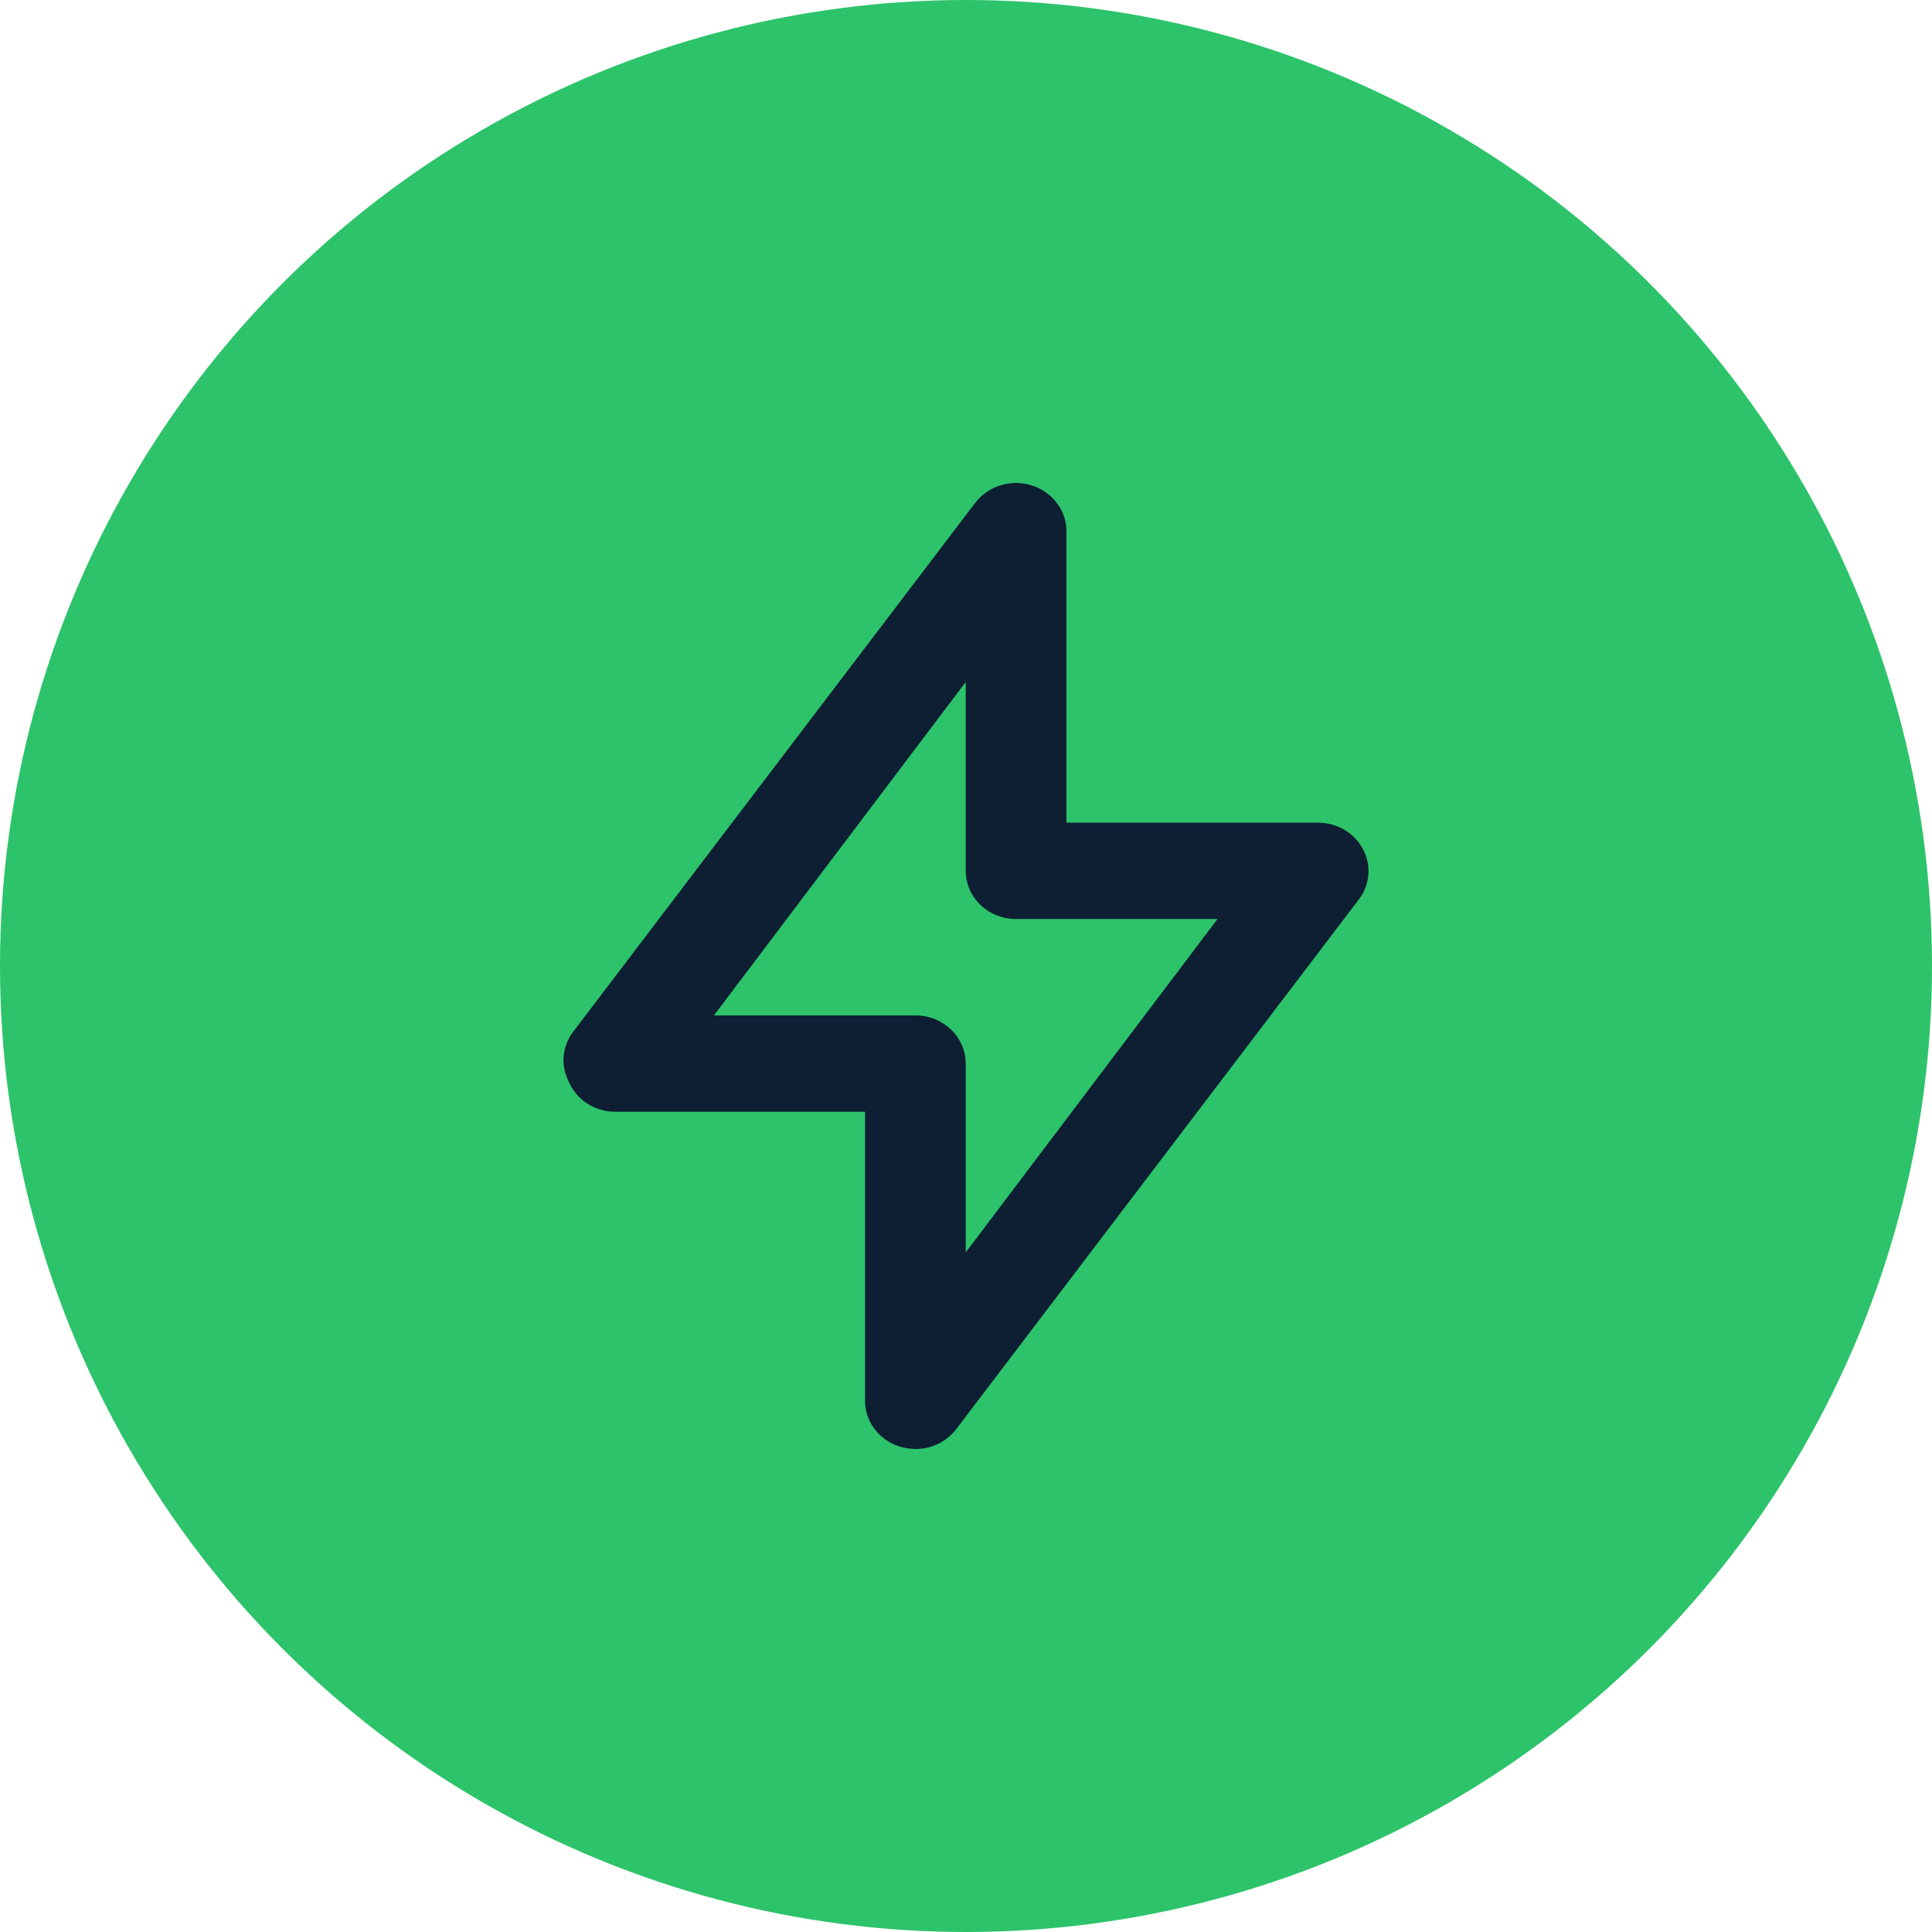
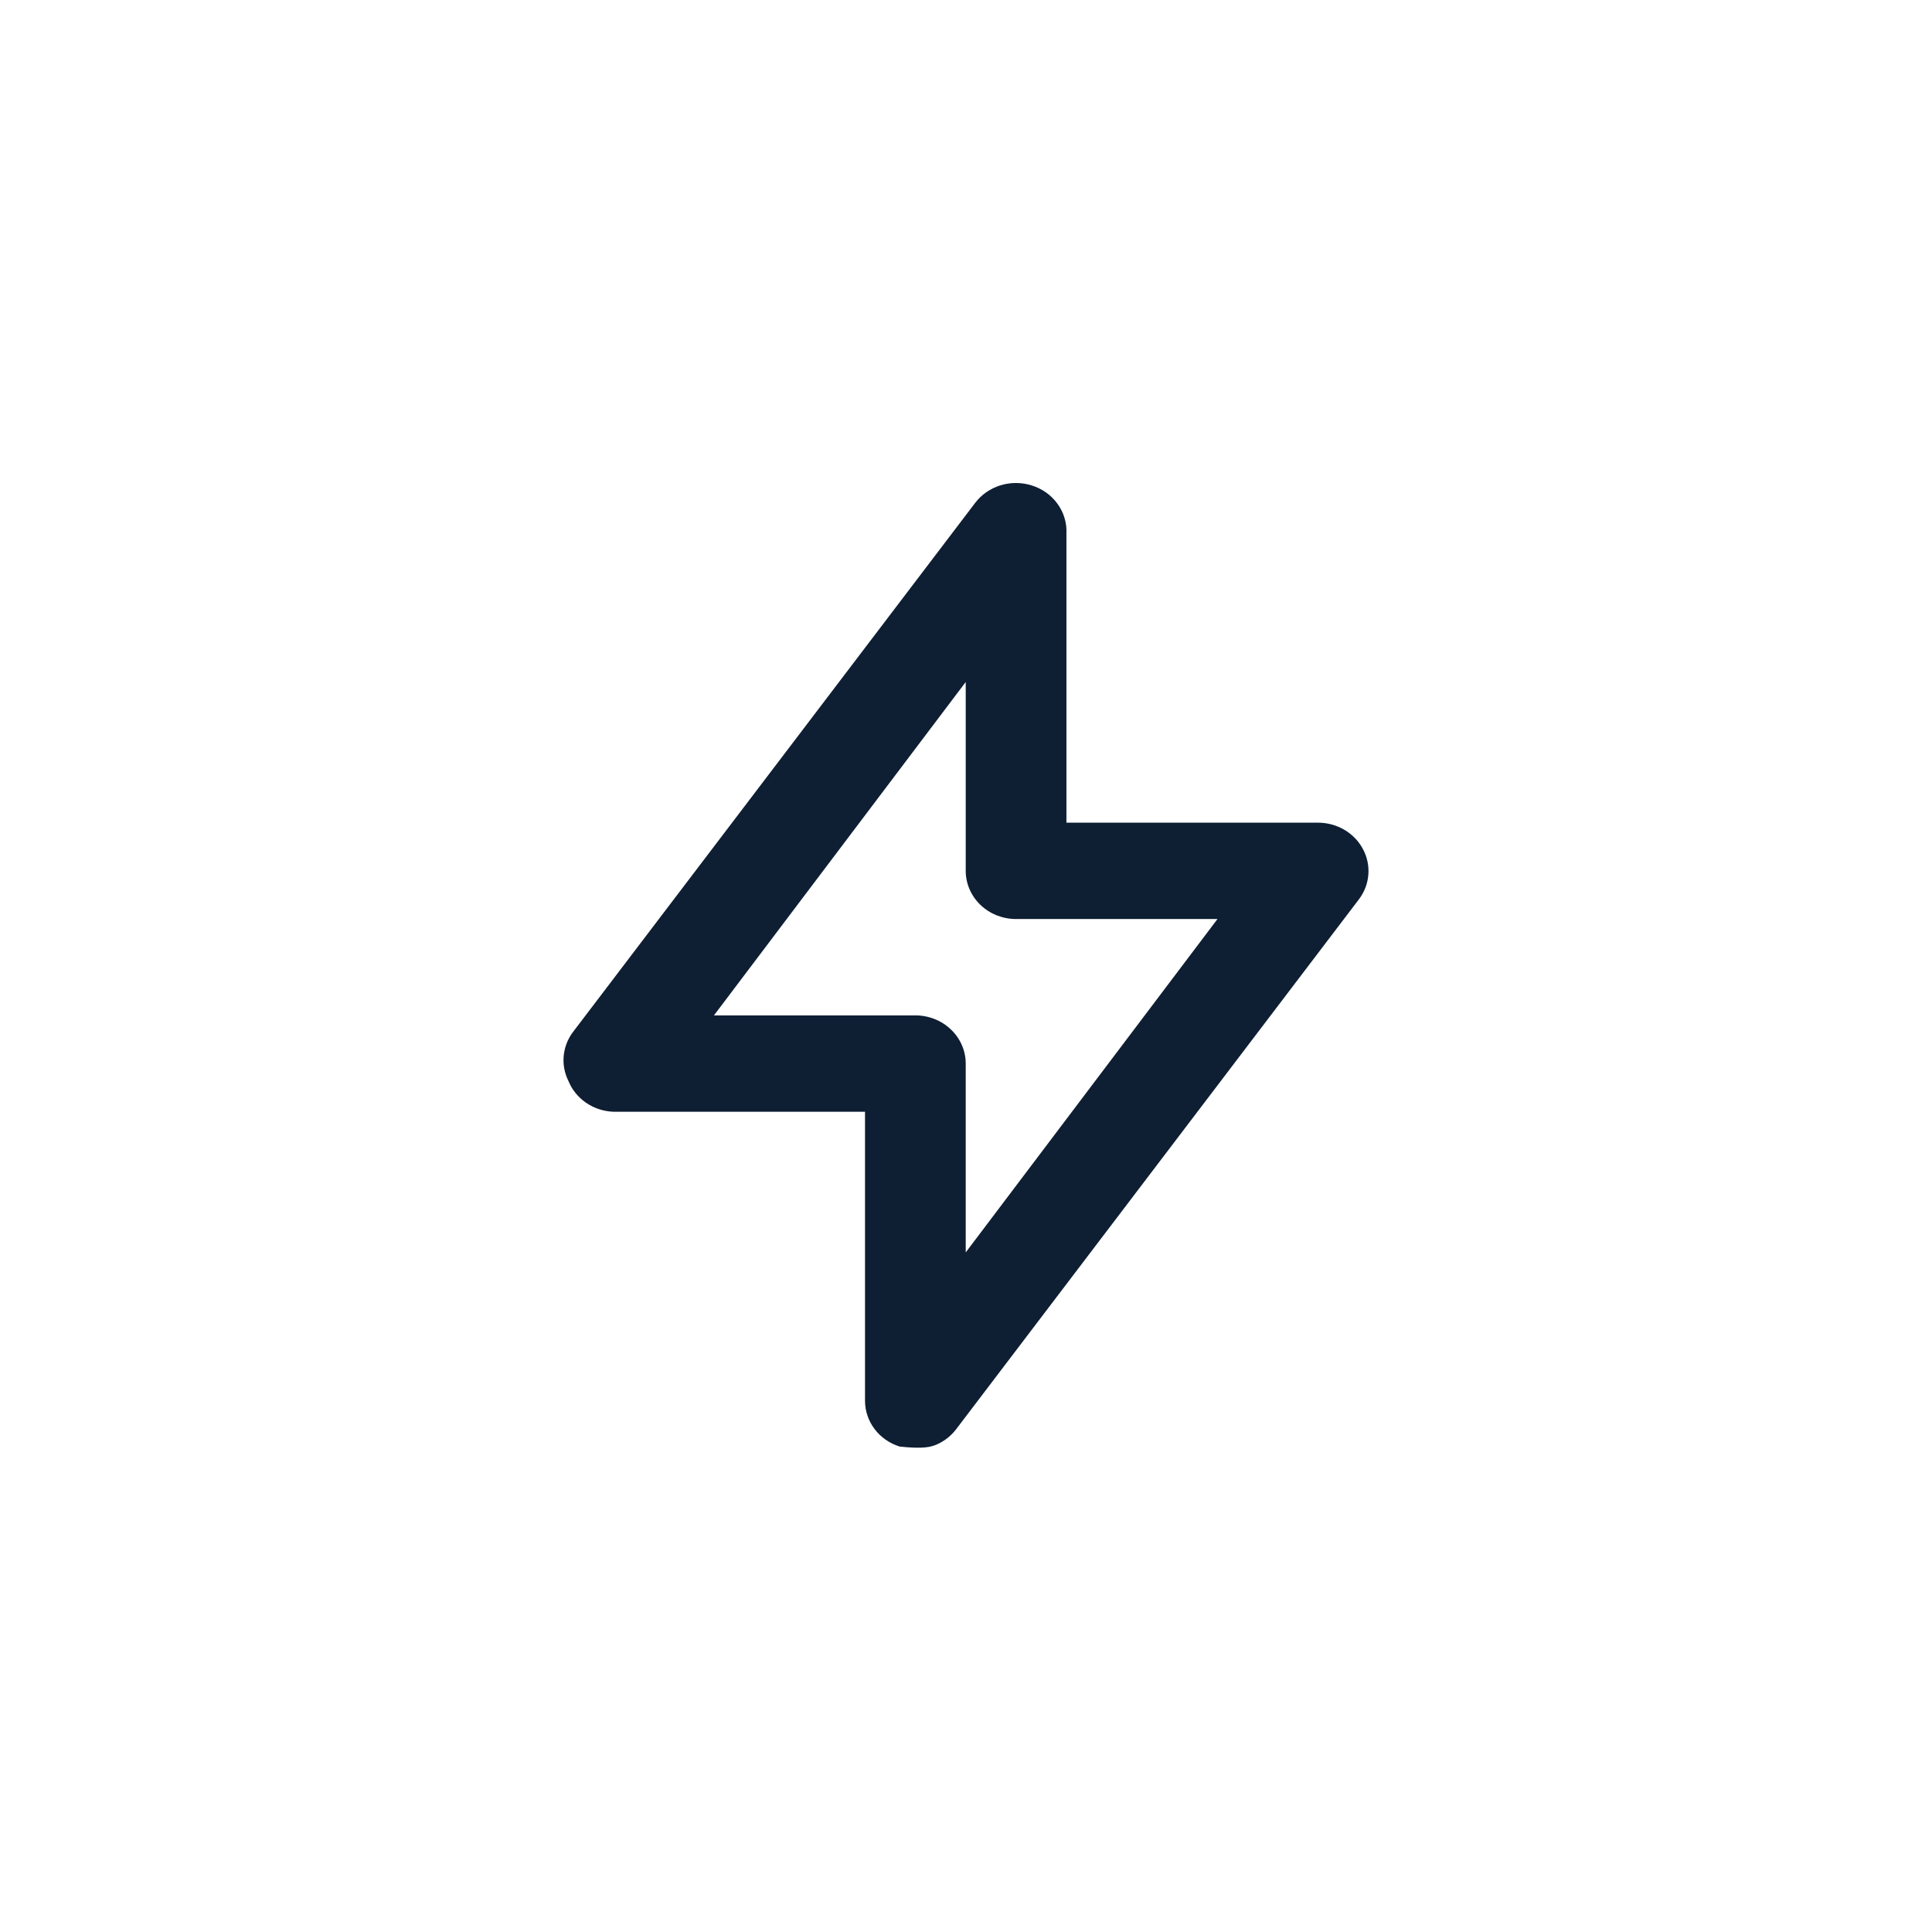
<svg xmlns="http://www.w3.org/2000/svg" width="48" height="48" viewBox="0 0 48 48" fill="none">
-   <circle cx="24" cy="24" r="24" fill="#2DC36A" />
-   <path d="M33.863 21.097C33.759 20.9 33.6 20.734 33.404 20.618C33.207 20.502 32.981 20.44 32.75 20.439H26.495V13.257C26.508 12.994 26.431 12.735 26.275 12.519C26.119 12.302 25.893 12.141 25.632 12.06C25.38 11.981 25.11 11.98 24.858 12.057C24.606 12.135 24.386 12.287 24.23 12.491L14.222 25.658C14.097 25.831 14.022 26.033 14.004 26.244C13.986 26.454 14.027 26.665 14.122 26.855C14.21 27.073 14.362 27.261 14.559 27.397C14.757 27.533 14.992 27.611 15.236 27.621H21.491V34.803C21.491 35.055 21.575 35.301 21.73 35.506C21.884 35.71 22.103 35.862 22.354 35.94C22.48 35.977 22.61 35.998 22.742 36C22.939 36.001 23.134 35.956 23.31 35.871C23.486 35.786 23.639 35.662 23.755 35.509L33.763 22.342C33.898 22.164 33.979 21.953 33.996 21.733C34.014 21.514 33.968 21.294 33.863 21.097ZM23.993 31.116V26.424C23.993 26.107 23.861 25.802 23.626 25.578C23.392 25.353 23.073 25.227 22.742 25.227H17.738L23.993 16.944V21.636C23.993 21.953 24.125 22.258 24.359 22.482C24.594 22.707 24.912 22.833 25.244 22.833H30.248L23.993 31.116Z" fill="#0E1E33" />
+   <path d="M33.863 21.097C33.759 20.9 33.6 20.734 33.404 20.618C33.207 20.502 32.981 20.44 32.75 20.439H26.495V13.257C26.508 12.994 26.431 12.735 26.275 12.519C26.119 12.302 25.893 12.141 25.632 12.06C25.38 11.981 25.11 11.98 24.858 12.057C24.606 12.135 24.386 12.287 24.23 12.491L14.222 25.658C14.097 25.831 14.022 26.033 14.004 26.244C13.986 26.454 14.027 26.665 14.122 26.855C14.21 27.073 14.362 27.261 14.559 27.397C14.757 27.533 14.992 27.611 15.236 27.621H21.491V34.803C21.491 35.055 21.575 35.301 21.73 35.506C21.884 35.71 22.103 35.862 22.354 35.94C22.939 36.001 23.134 35.956 23.31 35.871C23.486 35.786 23.639 35.662 23.755 35.509L33.763 22.342C33.898 22.164 33.979 21.953 33.996 21.733C34.014 21.514 33.968 21.294 33.863 21.097ZM23.993 31.116V26.424C23.993 26.107 23.861 25.802 23.626 25.578C23.392 25.353 23.073 25.227 22.742 25.227H17.738L23.993 16.944V21.636C23.993 21.953 24.125 22.258 24.359 22.482C24.594 22.707 24.912 22.833 25.244 22.833H30.248L23.993 31.116Z" fill="#0E1E33" />
</svg>